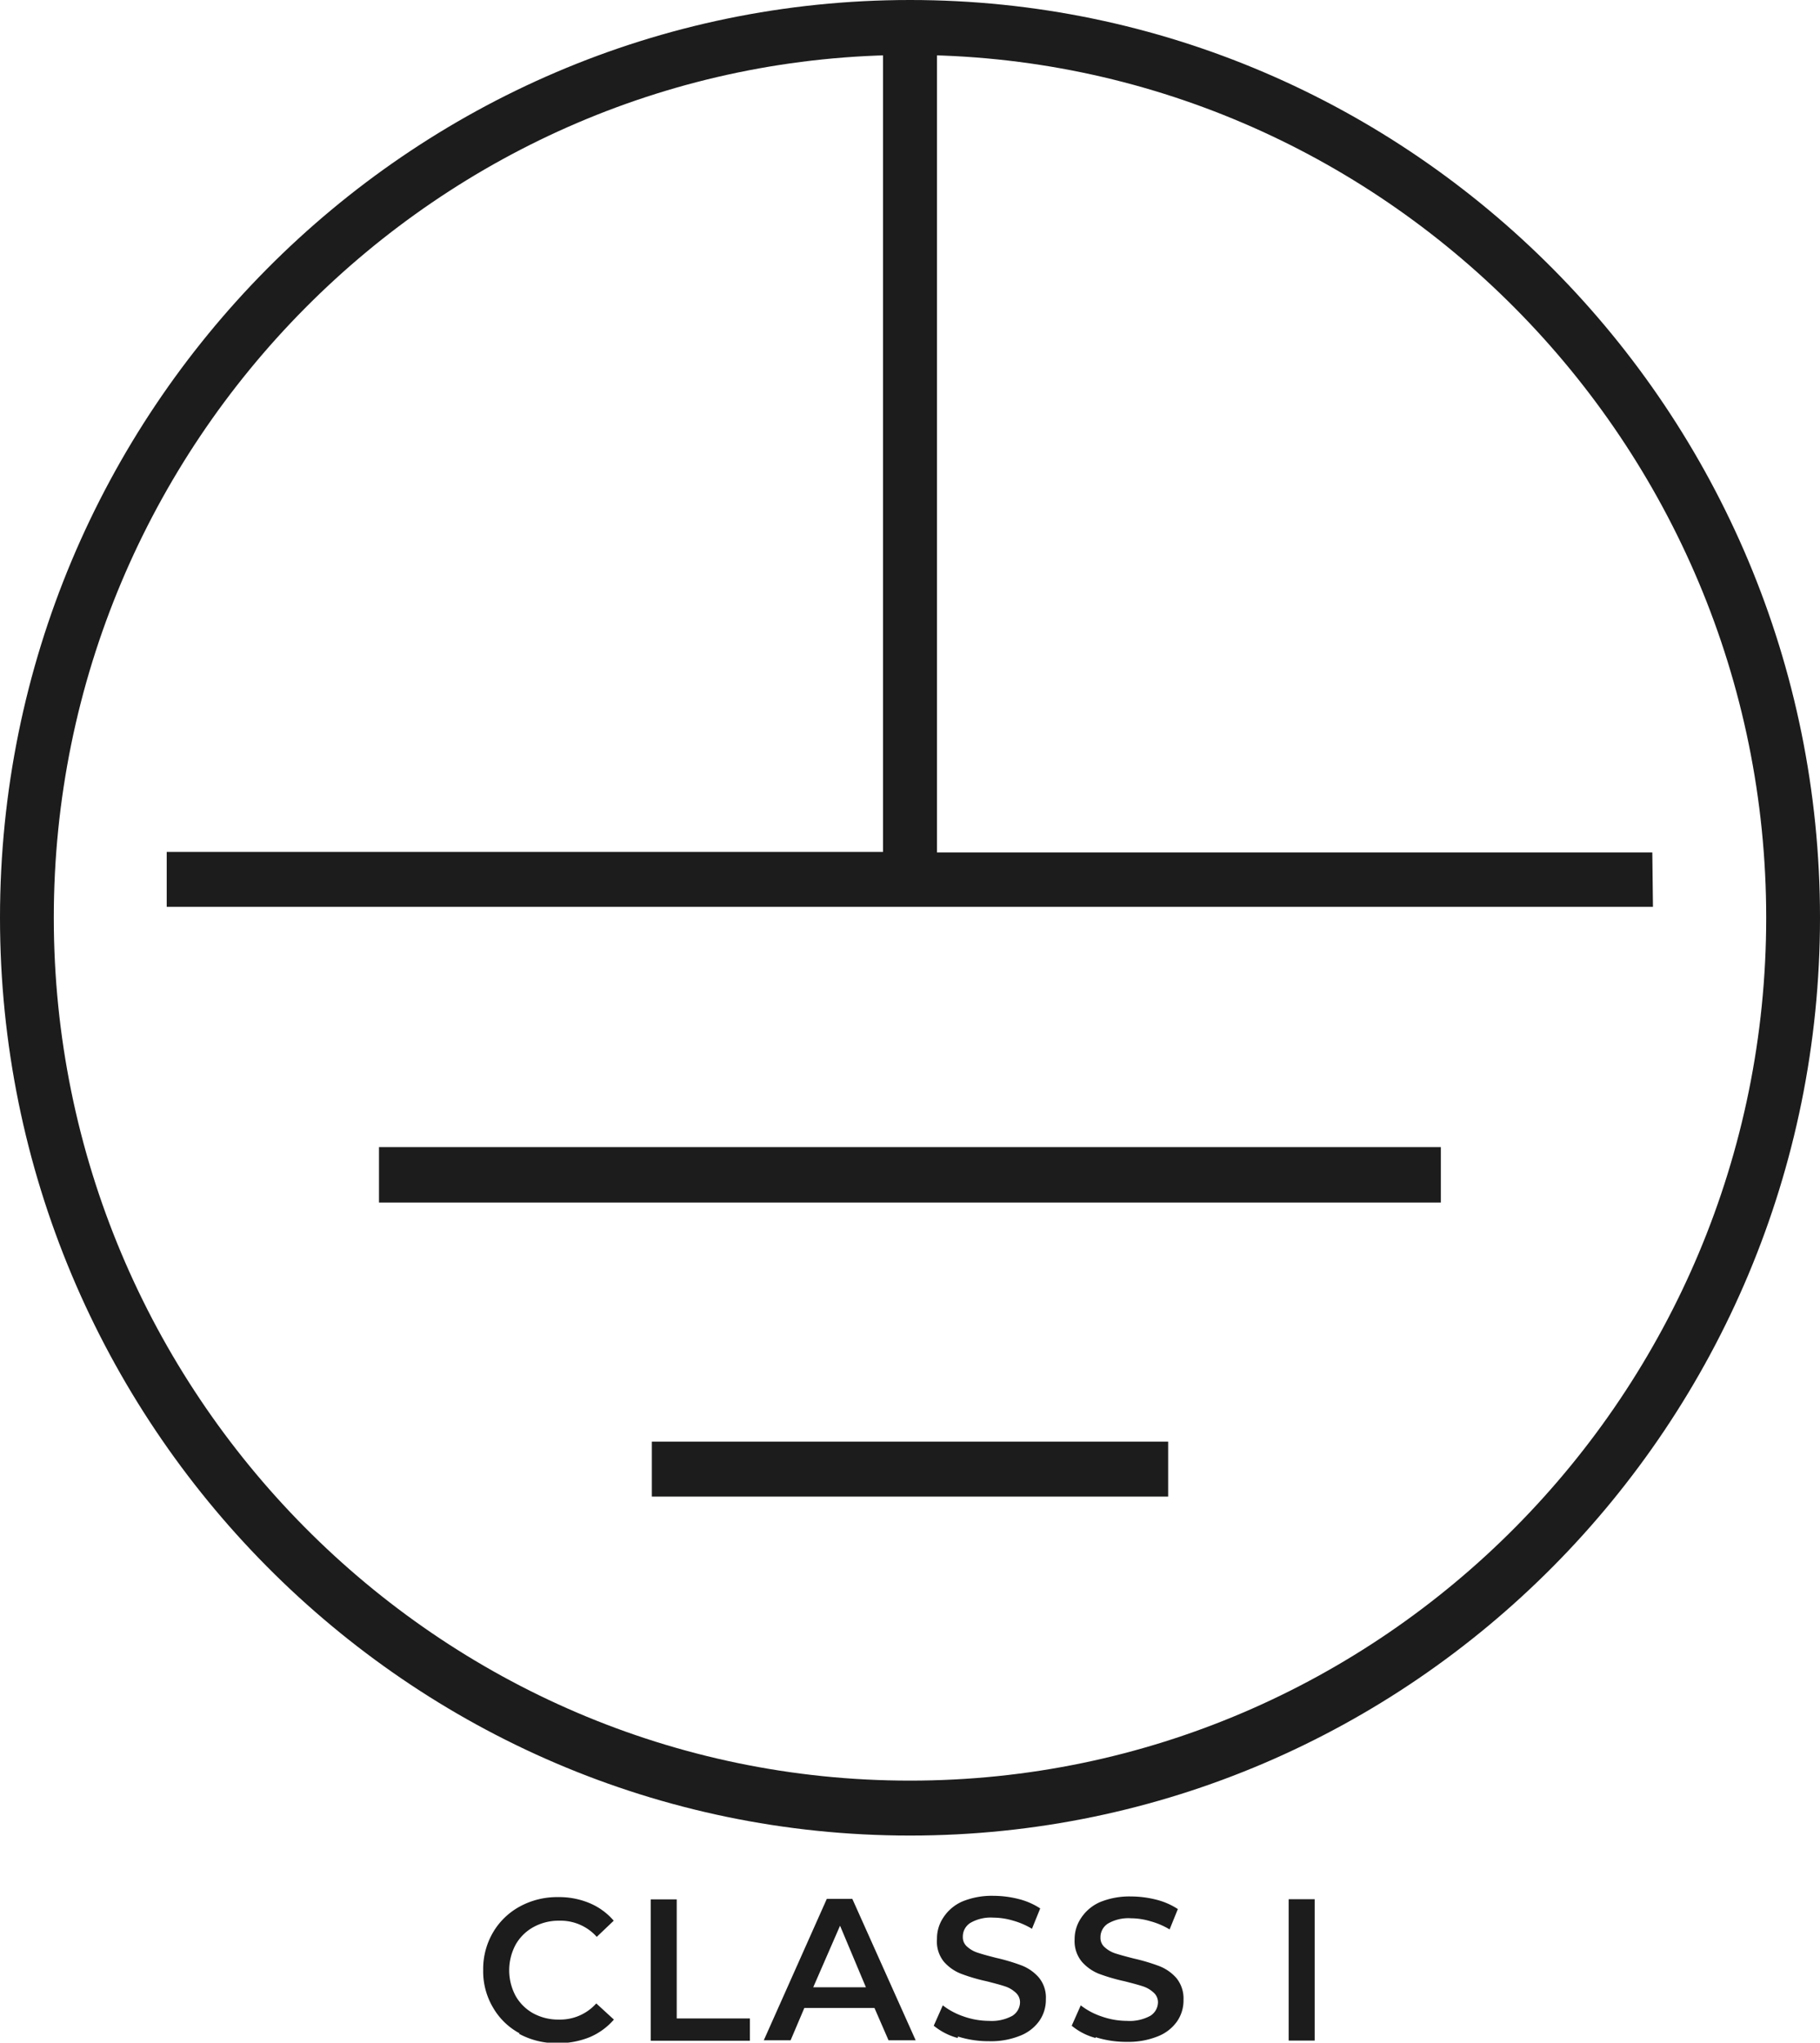
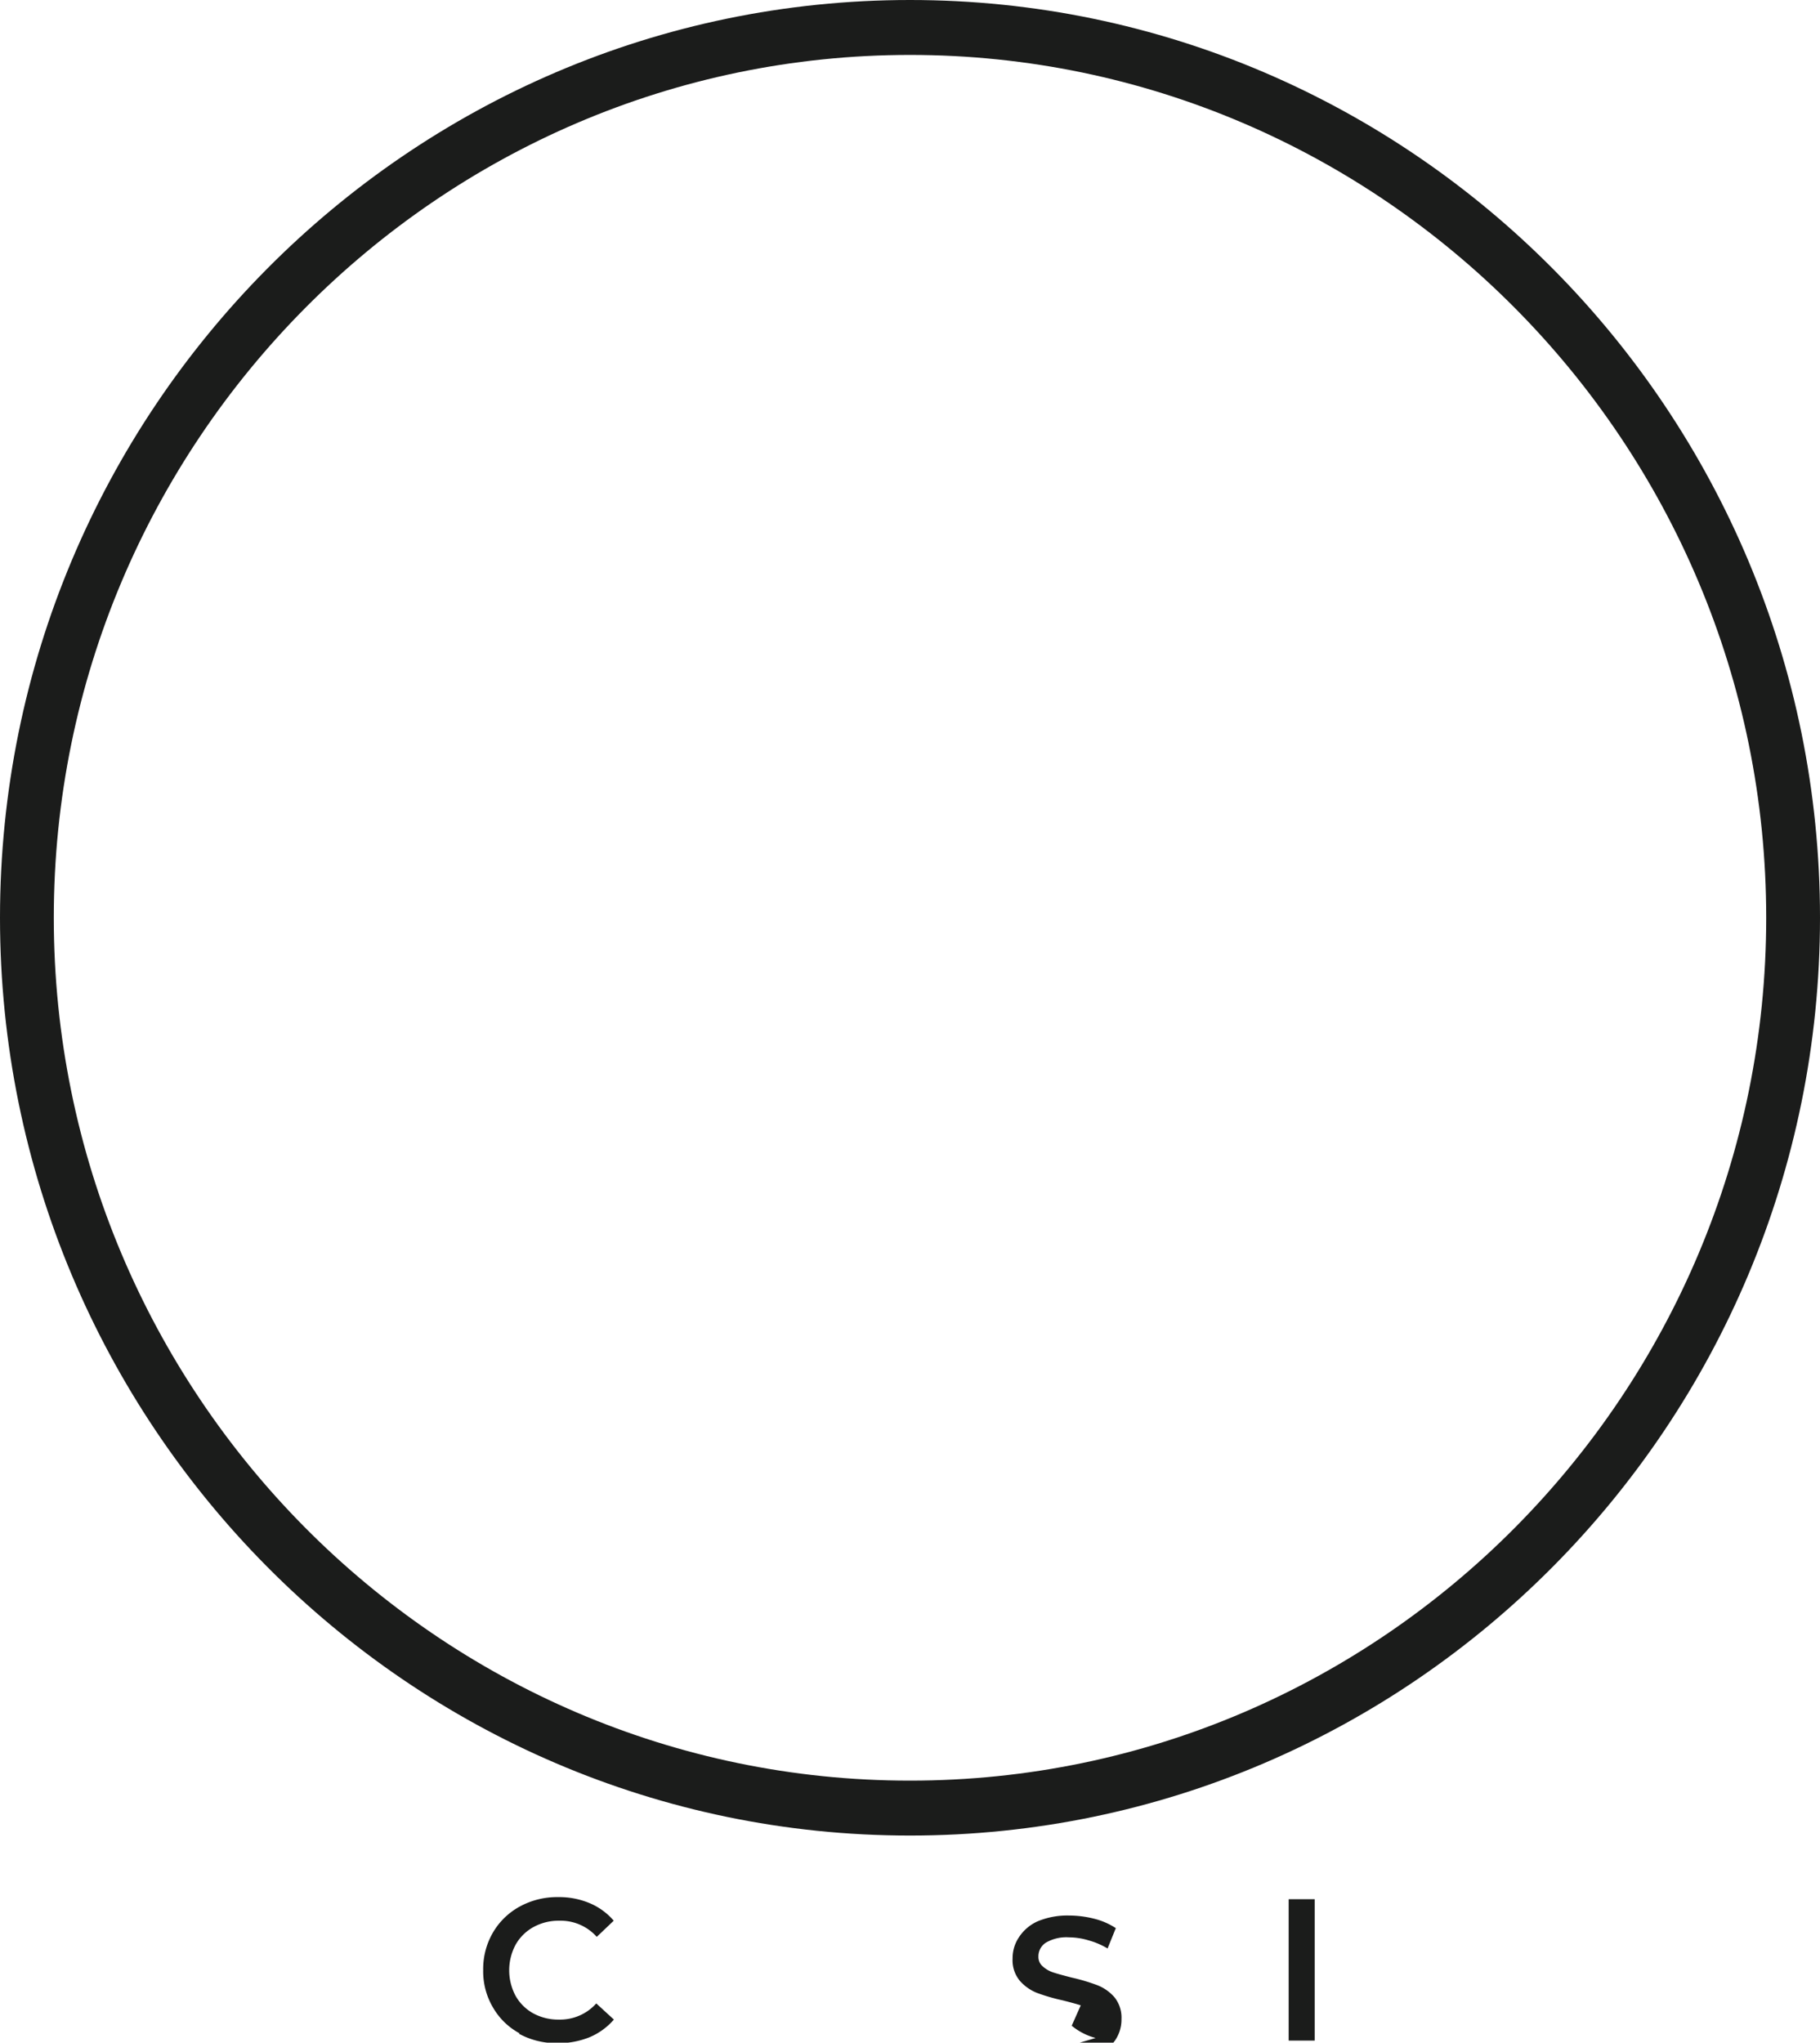
<svg xmlns="http://www.w3.org/2000/svg" viewBox="0 0 112.66 126.43">
  <defs>
    <style>.cls-1{fill:#1b1c1b;}</style>
  </defs>
  <g id="Layer_2" data-name="Layer 2">
    <g id="Layer_1-2" data-name="Layer 1">
-       <path class="cls-1" d="M102.32,56.13h-92v-3.4H54.66V.76H58v52h44.28ZM89.19,74.43H23.46V71H89.19Z" />
      <path class="cls-1" d="M56.33,3.4c-29.2,0-53,24-53,53.4s23.76,53.41,53,53.41,53-24,53-53.41S85.53,3.4,56.33,3.4m0,110.21C25.27,113.61,0,88.13,0,56.8S25.27,0,56.33,0s56.33,25.48,56.33,56.8-25.27,56.81-56.33,56.81" />
-       <rect class="cls-1" x="40.35" y="89.23" width="31.96" height="3.4" />
      <path class="cls-1" d="M32.16,125.85a4.19,4.19,0,0,1-1.65-1.61,4.38,4.38,0,0,1-.6-2.31,4.47,4.47,0,0,1,.6-2.31A4.31,4.31,0,0,1,32.18,118a4.81,4.81,0,0,1,2.37-.58,4.86,4.86,0,0,1,1.94.37,4,4,0,0,1,1.5,1.09l-1.05,1a3,3,0,0,0-2.31-1,3.24,3.24,0,0,0-1.6.39,2.84,2.84,0,0,0-1.11,1.09,3.36,3.36,0,0,0,0,3.18A2.84,2.84,0,0,0,33,124.61a3.24,3.24,0,0,0,1.6.39,3,3,0,0,0,2.31-1L38,125a4.09,4.09,0,0,1-1.5,1.09,5.15,5.15,0,0,1-2,.37,4.84,4.84,0,0,1-2.37-.58" />
-       <polygon class="cls-1" points="40.28 117.56 40.28 126.31 46.42 126.31 46.42 124.93 41.89 124.93 41.89 117.56 40.28 117.56" />
-       <path class="cls-1" d="M53.6,123,52,119.19,50.34,123Zm.53,1.28H49.79l-.85,2H47.28l3.9-8.75h1.58l3.92,8.75H55Z" />
-       <path class="cls-1" d="M59.28,126.14a4,4,0,0,1-1.48-.76l.56-1.26a4.44,4.44,0,0,0,1.3.69,4.74,4.74,0,0,0,1.56.27,2.66,2.66,0,0,0,1.44-.31,1,1,0,0,0,.48-.83.79.79,0,0,0-.27-.61,1.77,1.77,0,0,0-.67-.39c-.27-.09-.65-.19-1.12-.31a11.06,11.06,0,0,1-1.6-.47,2.74,2.74,0,0,1-1.06-.75A2,2,0,0,1,58,120a2.32,2.32,0,0,1,.39-1.31,2.69,2.69,0,0,1,1.18-1,4.79,4.79,0,0,1,1.93-.35,6.36,6.36,0,0,1,1.56.2,4.36,4.36,0,0,1,1.33.58l-.51,1.26a4.75,4.75,0,0,0-1.19-.51,4.31,4.31,0,0,0-1.2-.18,2.52,2.52,0,0,0-1.43.33,1,1,0,0,0-.46.86.76.76,0,0,0,.27.61,1.78,1.78,0,0,0,.68.38c.27.09.64.19,1.11.31a12,12,0,0,1,1.58.47,2.72,2.72,0,0,1,1.06.74,1.94,1.94,0,0,1,.44,1.35,2.27,2.27,0,0,1-.39,1.32,2.62,2.62,0,0,1-1.18.93,4.82,4.82,0,0,1-1.93.35,6.29,6.29,0,0,1-1.94-.29" />
-       <path class="cls-1" d="M67.82,126.14a3.88,3.88,0,0,1-1.48-.76l.56-1.26a4.32,4.32,0,0,0,1.3.69,4.73,4.73,0,0,0,1.55.27,2.67,2.67,0,0,0,1.45-.31,1,1,0,0,0,.48-.83.79.79,0,0,0-.27-.61,1.77,1.77,0,0,0-.67-.39c-.27-.09-.65-.19-1.12-.31a11.65,11.65,0,0,1-1.61-.47,2.78,2.78,0,0,1-1.05-.75,2,2,0,0,1-.44-1.37,2.32,2.32,0,0,1,.39-1.31,2.69,2.69,0,0,1,1.18-1,4.79,4.79,0,0,1,1.93-.35,6.42,6.42,0,0,1,1.56.2,4.36,4.36,0,0,1,1.33.58l-.51,1.26a4.66,4.66,0,0,0-1.2-.51,4.25,4.25,0,0,0-1.19-.18,2.52,2.52,0,0,0-1.43.33,1,1,0,0,0-.46.86.76.76,0,0,0,.27.61,1.81,1.81,0,0,0,.67.38c.28.09.65.19,1.12.31a12,12,0,0,1,1.58.47,2.72,2.72,0,0,1,1.06.74,2,2,0,0,1,.44,1.35,2.27,2.27,0,0,1-.39,1.32,2.62,2.62,0,0,1-1.18.93,4.87,4.87,0,0,1-1.94.35,6.27,6.27,0,0,1-1.93-.29" />
+       <path class="cls-1" d="M67.82,126.14a3.88,3.88,0,0,1-1.48-.76l.56-1.26c-.27-.09-.65-.19-1.12-.31a11.65,11.65,0,0,1-1.61-.47,2.78,2.78,0,0,1-1.05-.75,2,2,0,0,1-.44-1.37,2.32,2.32,0,0,1,.39-1.31,2.69,2.69,0,0,1,1.18-1,4.79,4.79,0,0,1,1.93-.35,6.42,6.42,0,0,1,1.56.2,4.36,4.36,0,0,1,1.33.58l-.51,1.26a4.66,4.66,0,0,0-1.2-.51,4.25,4.25,0,0,0-1.19-.18,2.52,2.52,0,0,0-1.43.33,1,1,0,0,0-.46.86.76.76,0,0,0,.27.61,1.81,1.81,0,0,0,.67.38c.28.09.65.19,1.12.31a12,12,0,0,1,1.58.47,2.72,2.72,0,0,1,1.06.74,2,2,0,0,1,.44,1.35,2.27,2.27,0,0,1-.39,1.32,2.62,2.62,0,0,1-1.18.93,4.87,4.87,0,0,1-1.94.35,6.27,6.27,0,0,1-1.93-.29" />
      <rect class="cls-1" x="79.77" y="117.55" width="1.61" height="8.75" />
    </g>
  </g>
</svg>